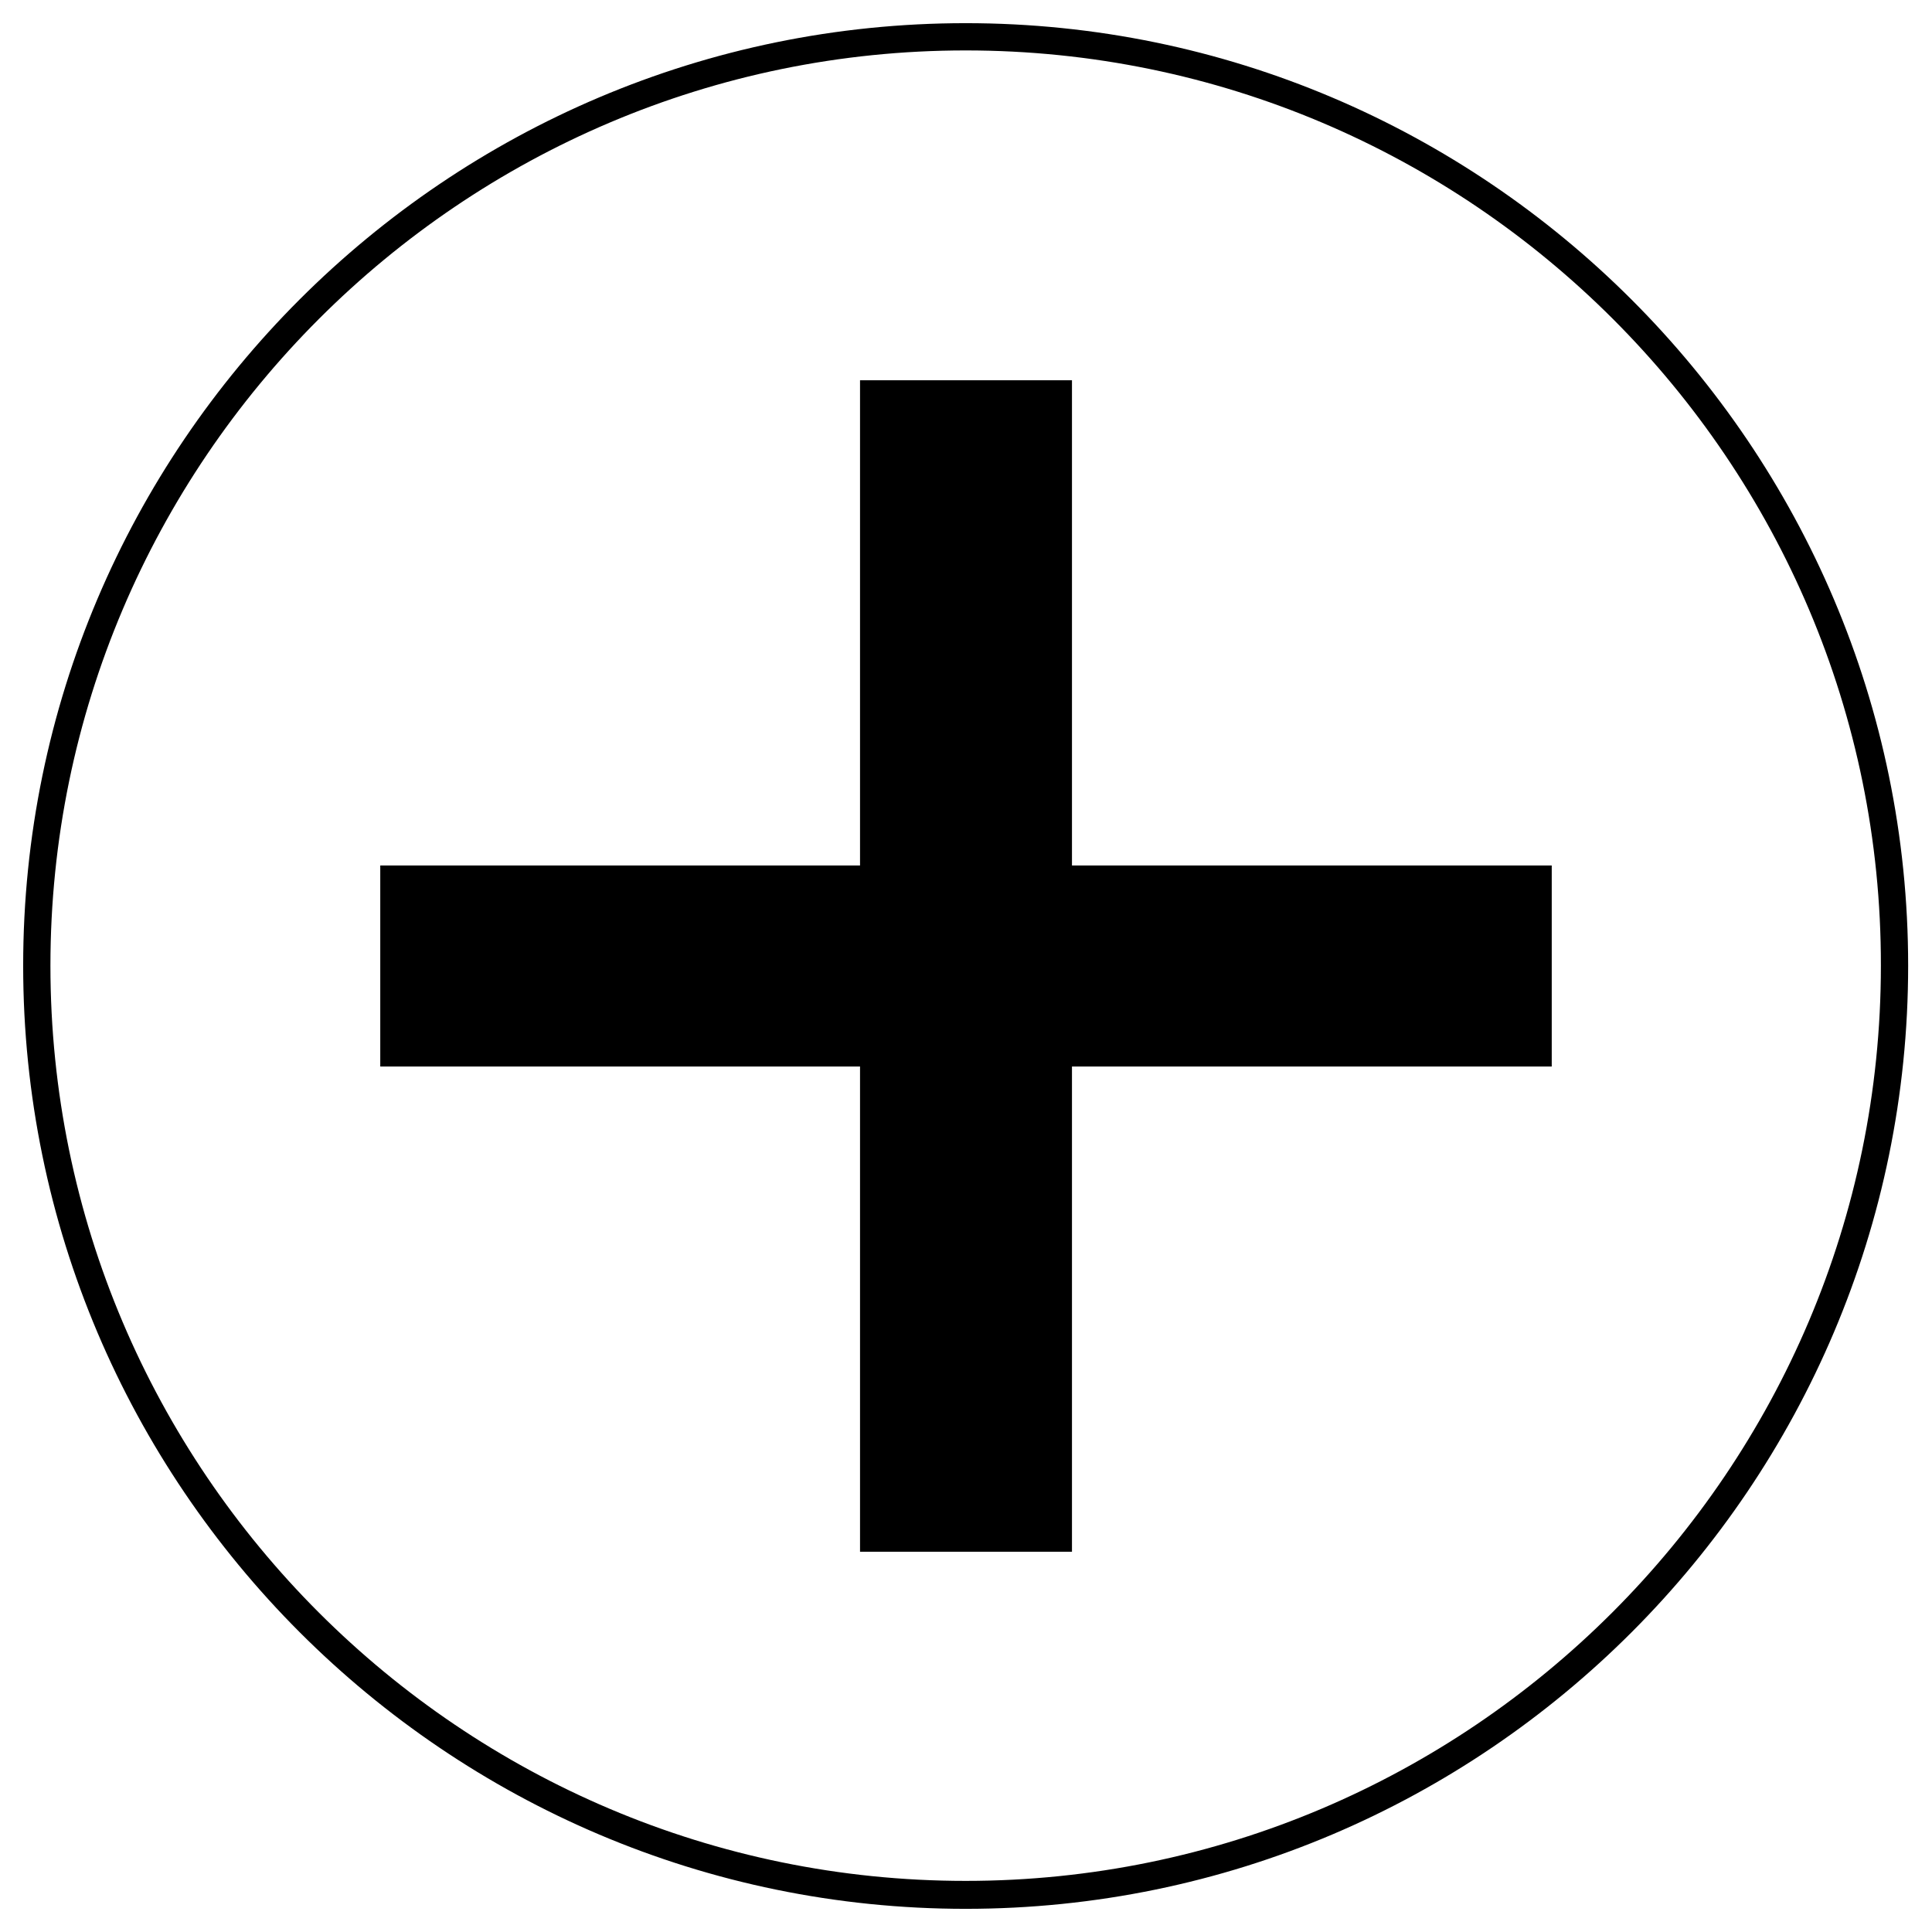
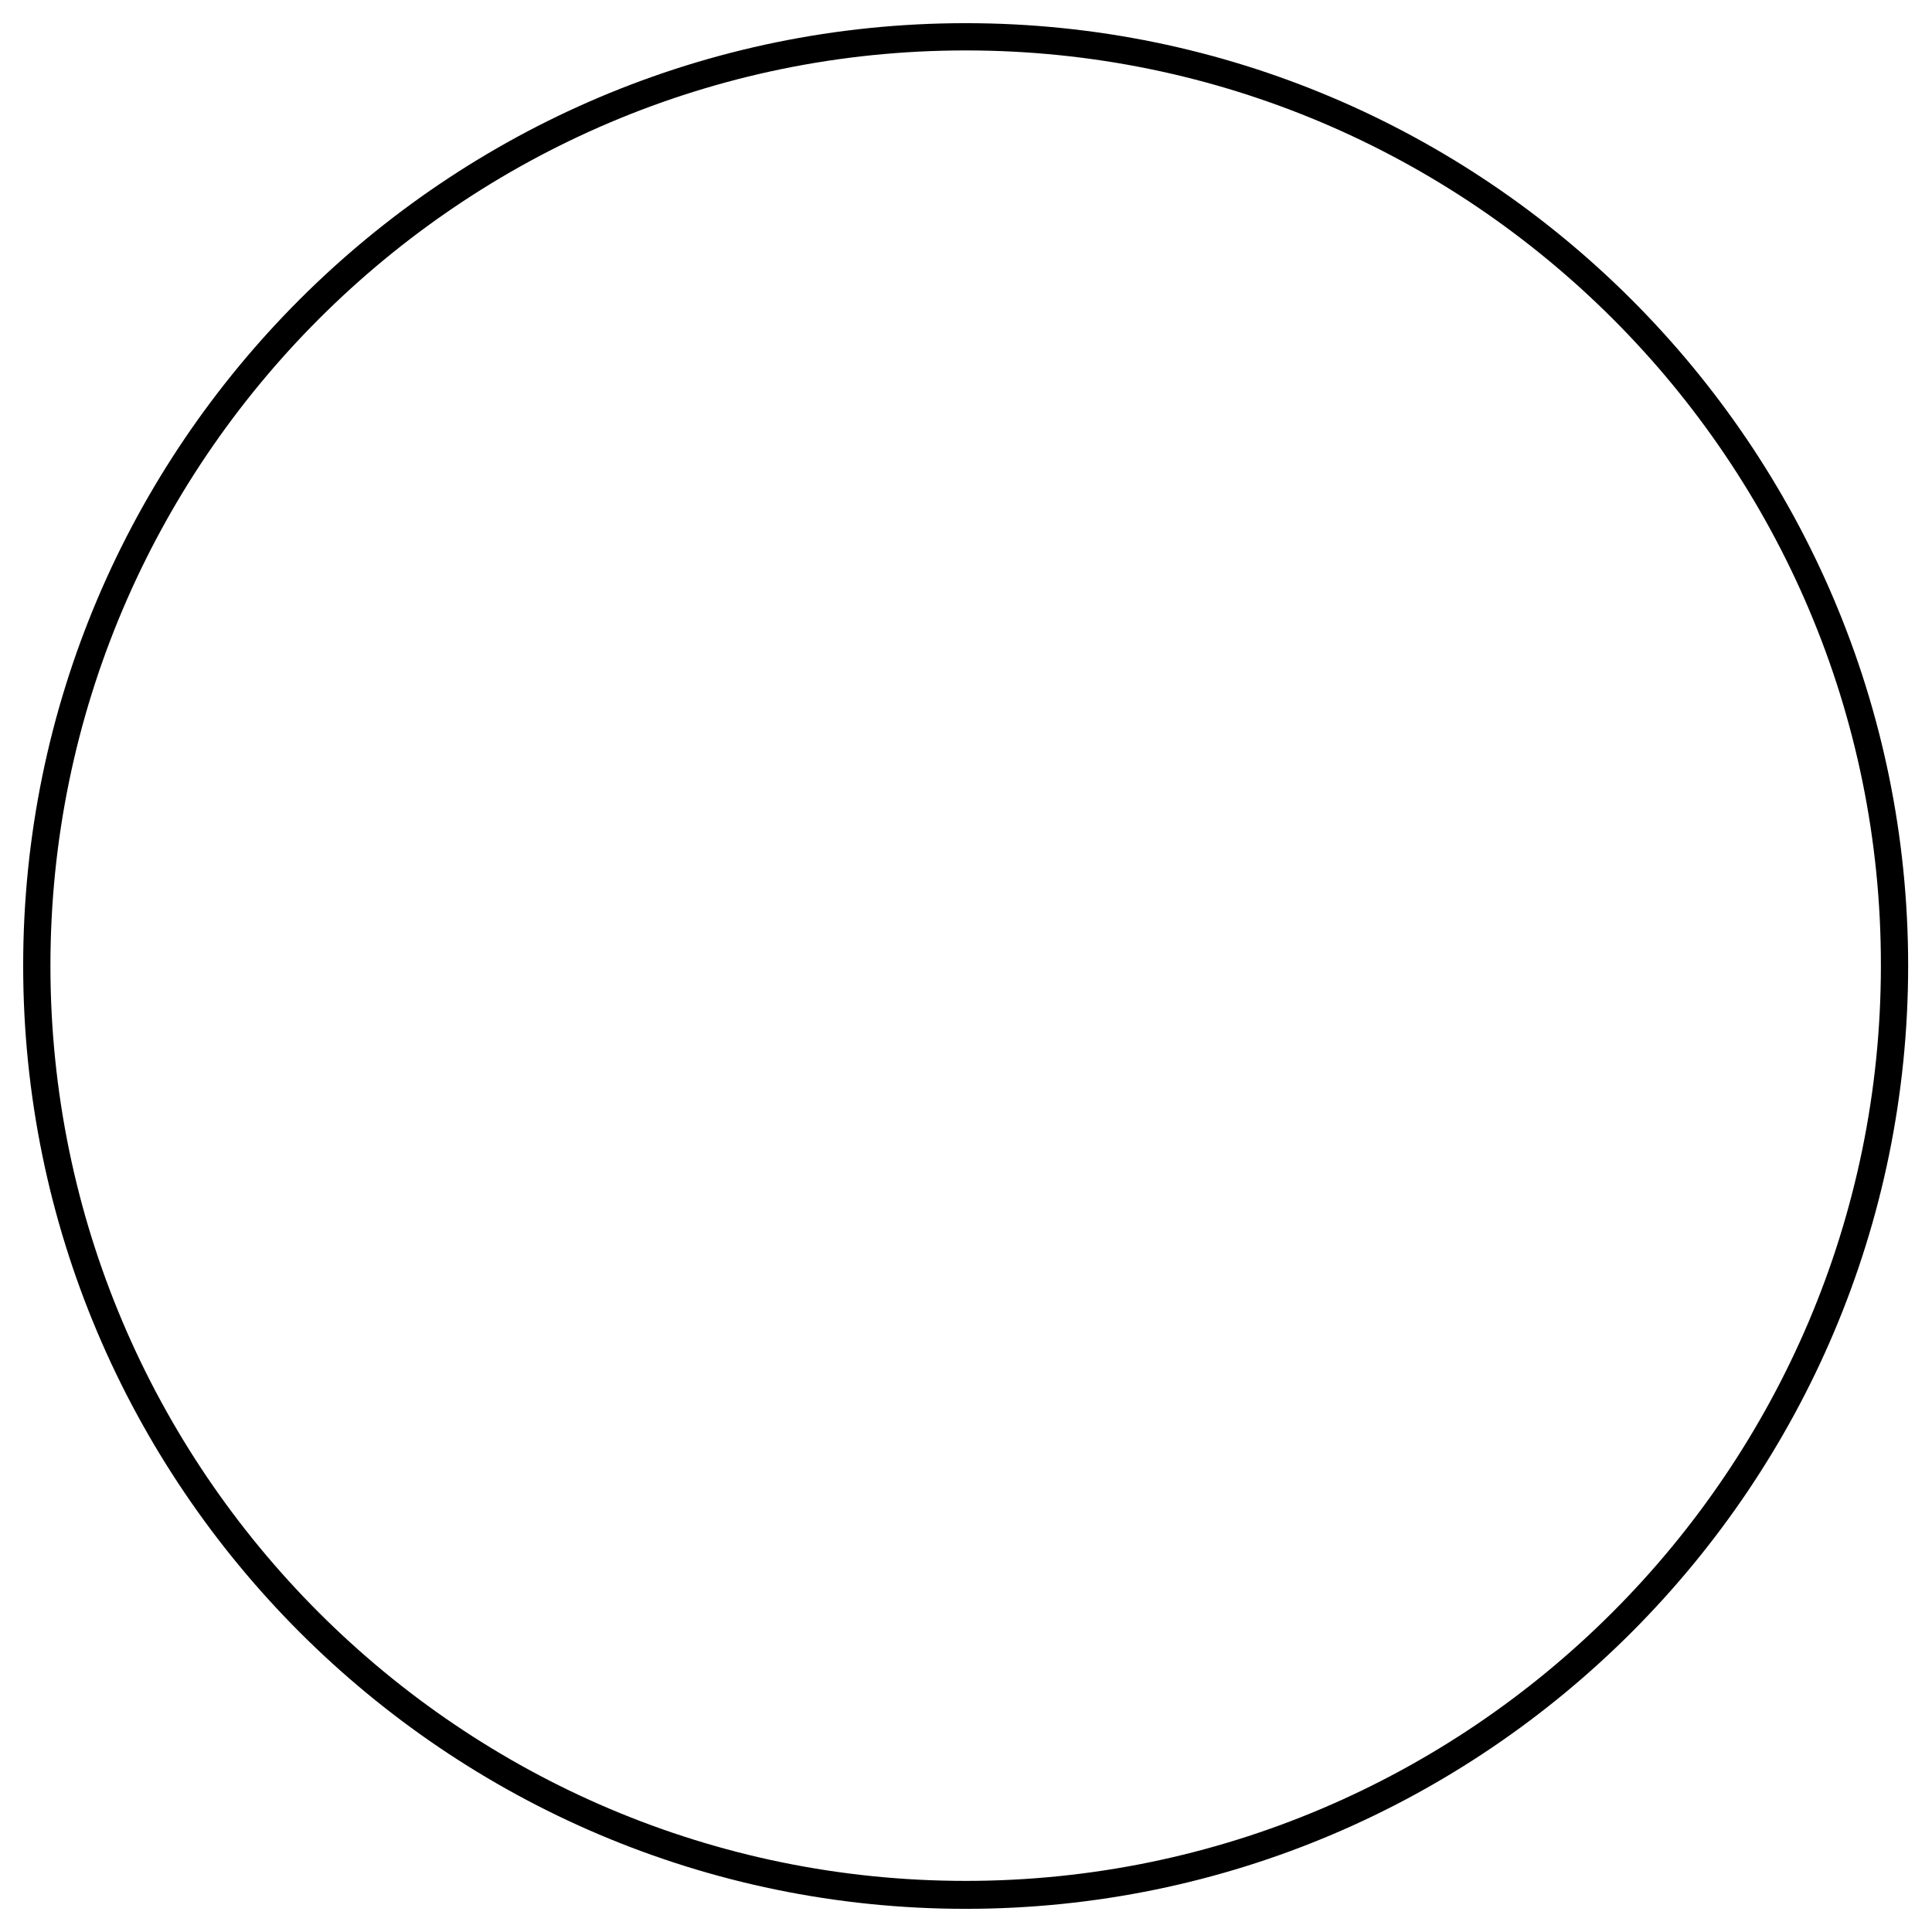
<svg xmlns="http://www.w3.org/2000/svg" id="Capa_1" x="0px" y="0px" viewBox="0 0 283.5 283.5" style="enable-background:new 0 0 283.5 283.5;" xml:space="preserve">
  <g>
-     <path d="M141.7,280.1C65.5,280.1,3.4,218,3.4,141.7S65.5,3.4,141.7,3.4S280,65.5,280,141.7S218,280.1,141.7,280.1z M141.7,7.4  C67.7,7.4,7.4,67.7,7.4,141.7C7.4,215.8,67.7,276,141.7,276S276,215.7,276,141.7C276.1,67.7,215.8,7.4,141.7,7.4z" />
+     <path d="M141.7,280.1C65.5,280.1,3.4,218,3.4,141.7S65.5,3.4,141.7,3.4S280,65.5,280,141.7S218,280.1,141.7,280.1M141.7,7.4  C67.7,7.4,7.4,67.7,7.4,141.7C7.4,215.8,67.7,276,141.7,276S276,215.7,276,141.7C276.1,67.7,215.8,7.4,141.7,7.4z" />
  </g>
  <g>
-     <path d="M126.2,227.7v-71.2H55.8V127h70.4V55.8h31.1V127h70.4v29.5h-70.4v71.2H126.2z" />
-   </g>
+     </g>
</svg>